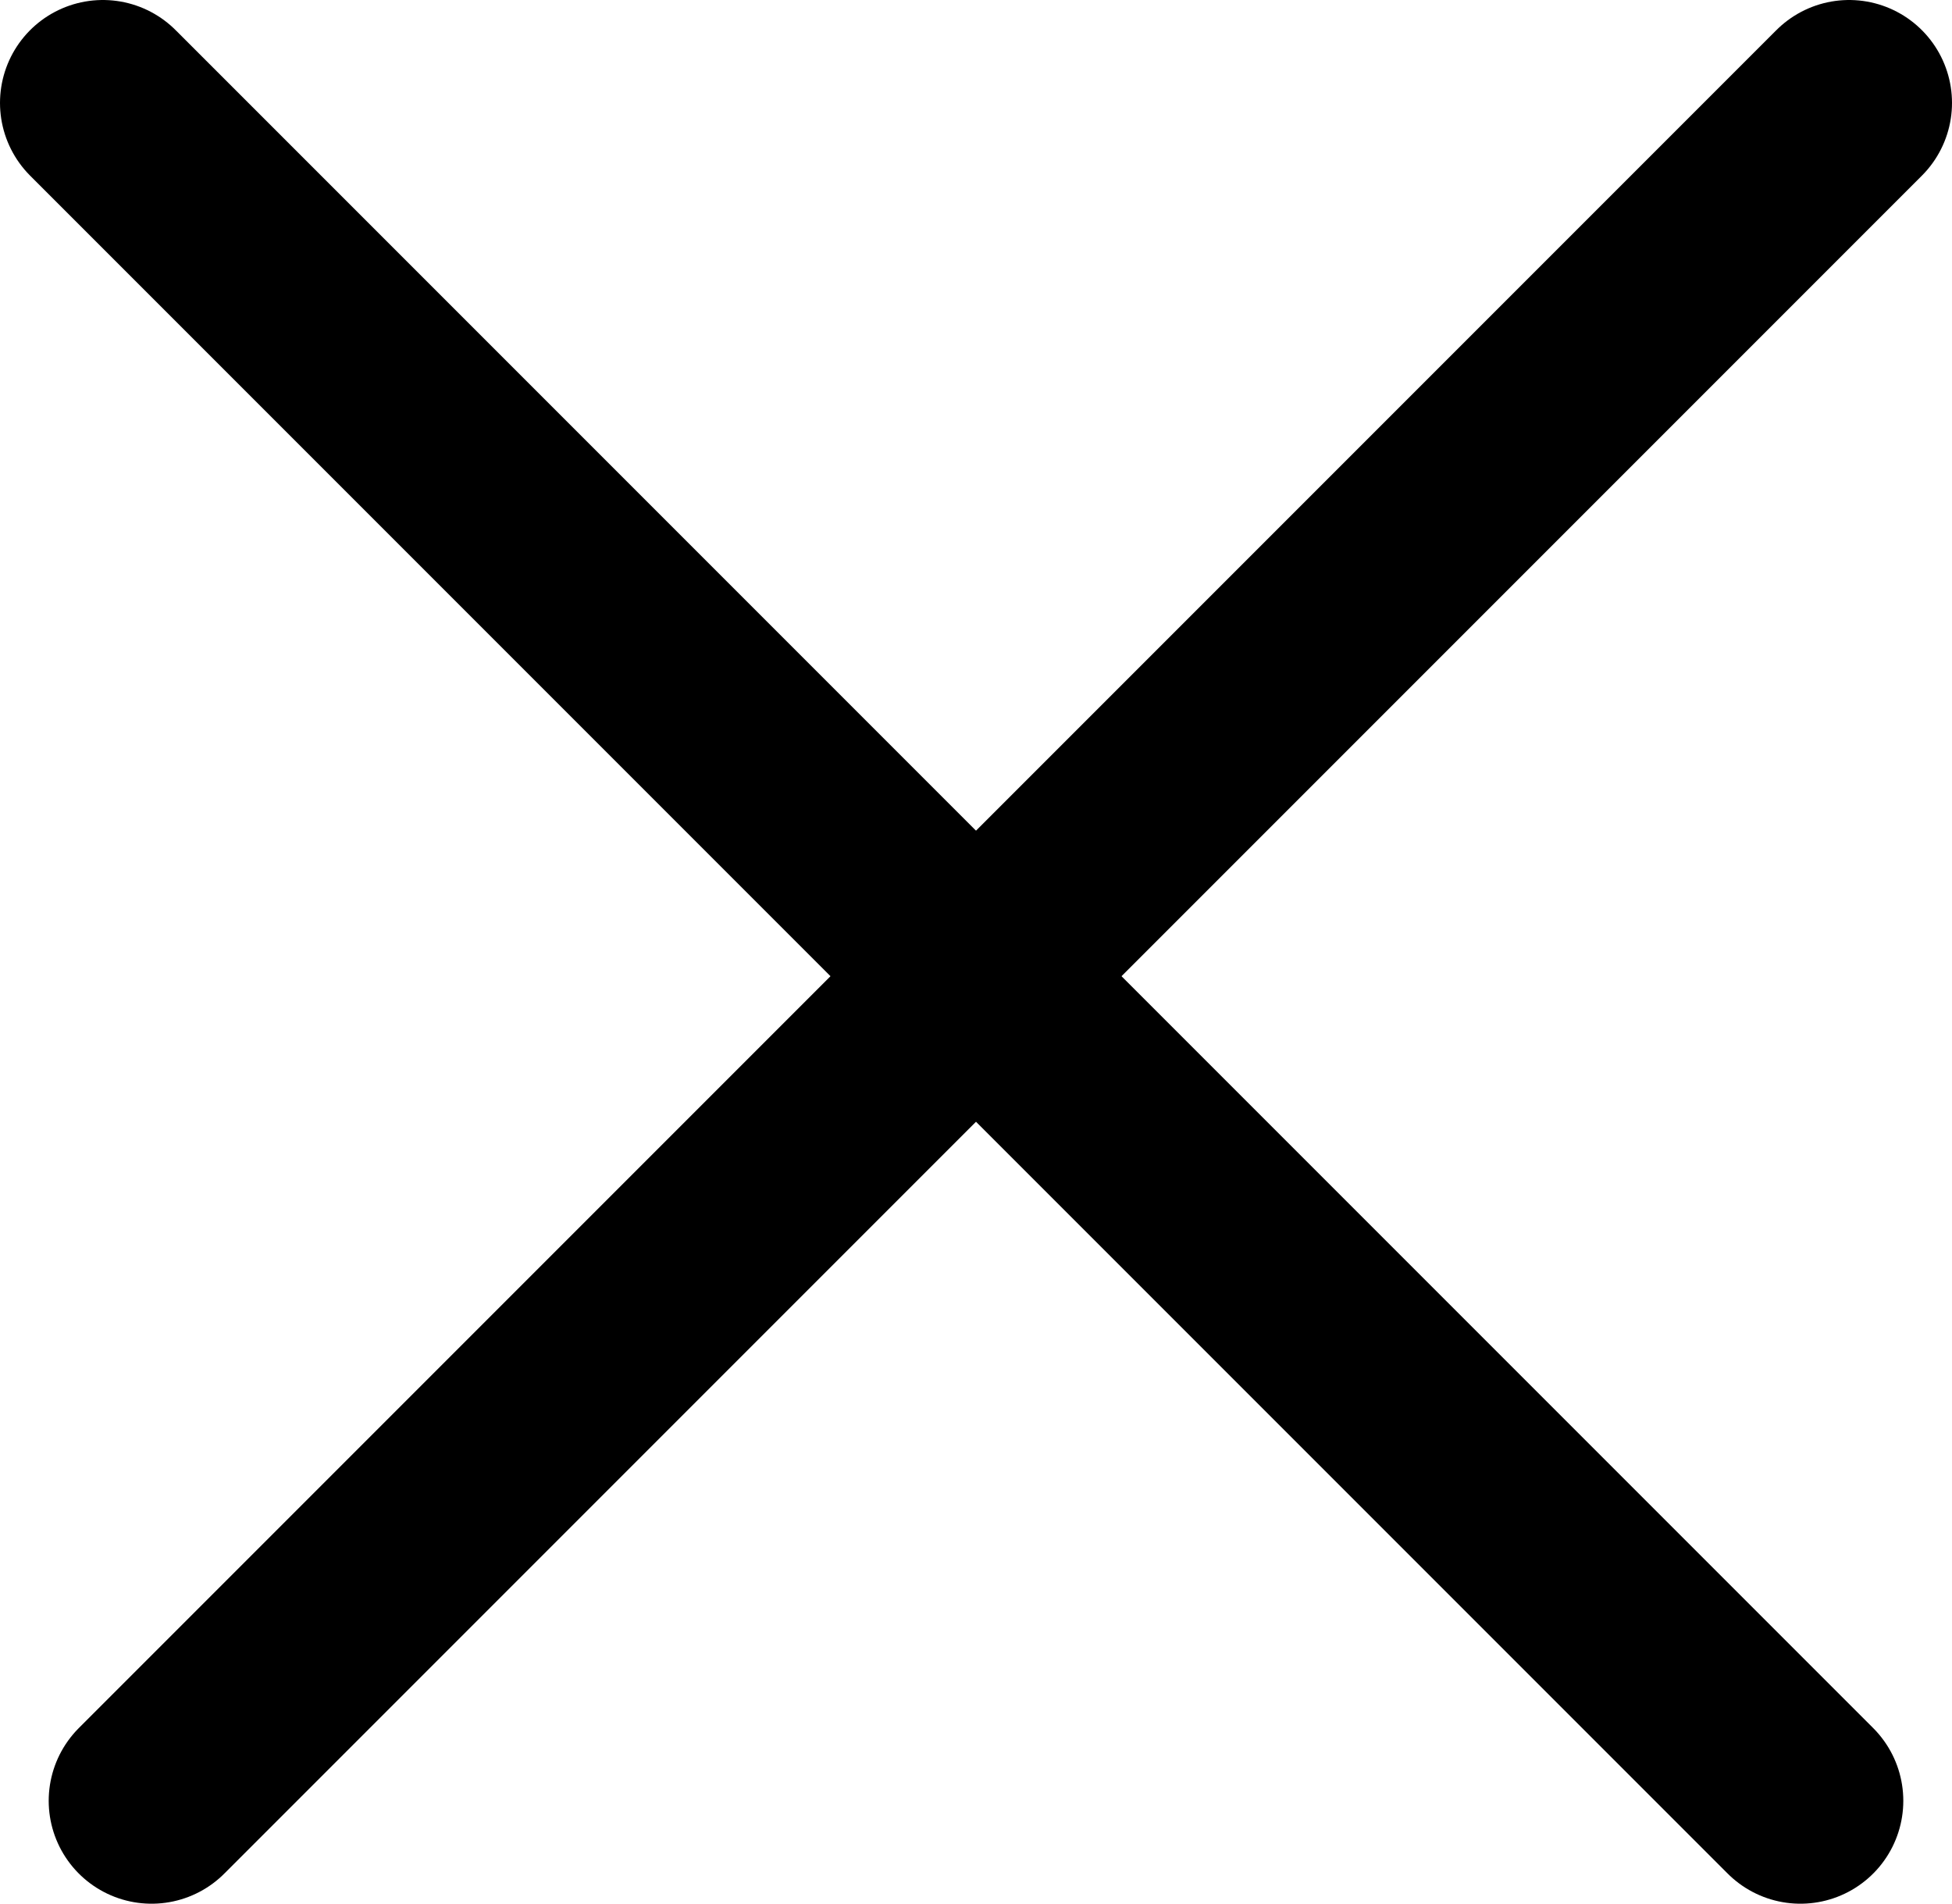
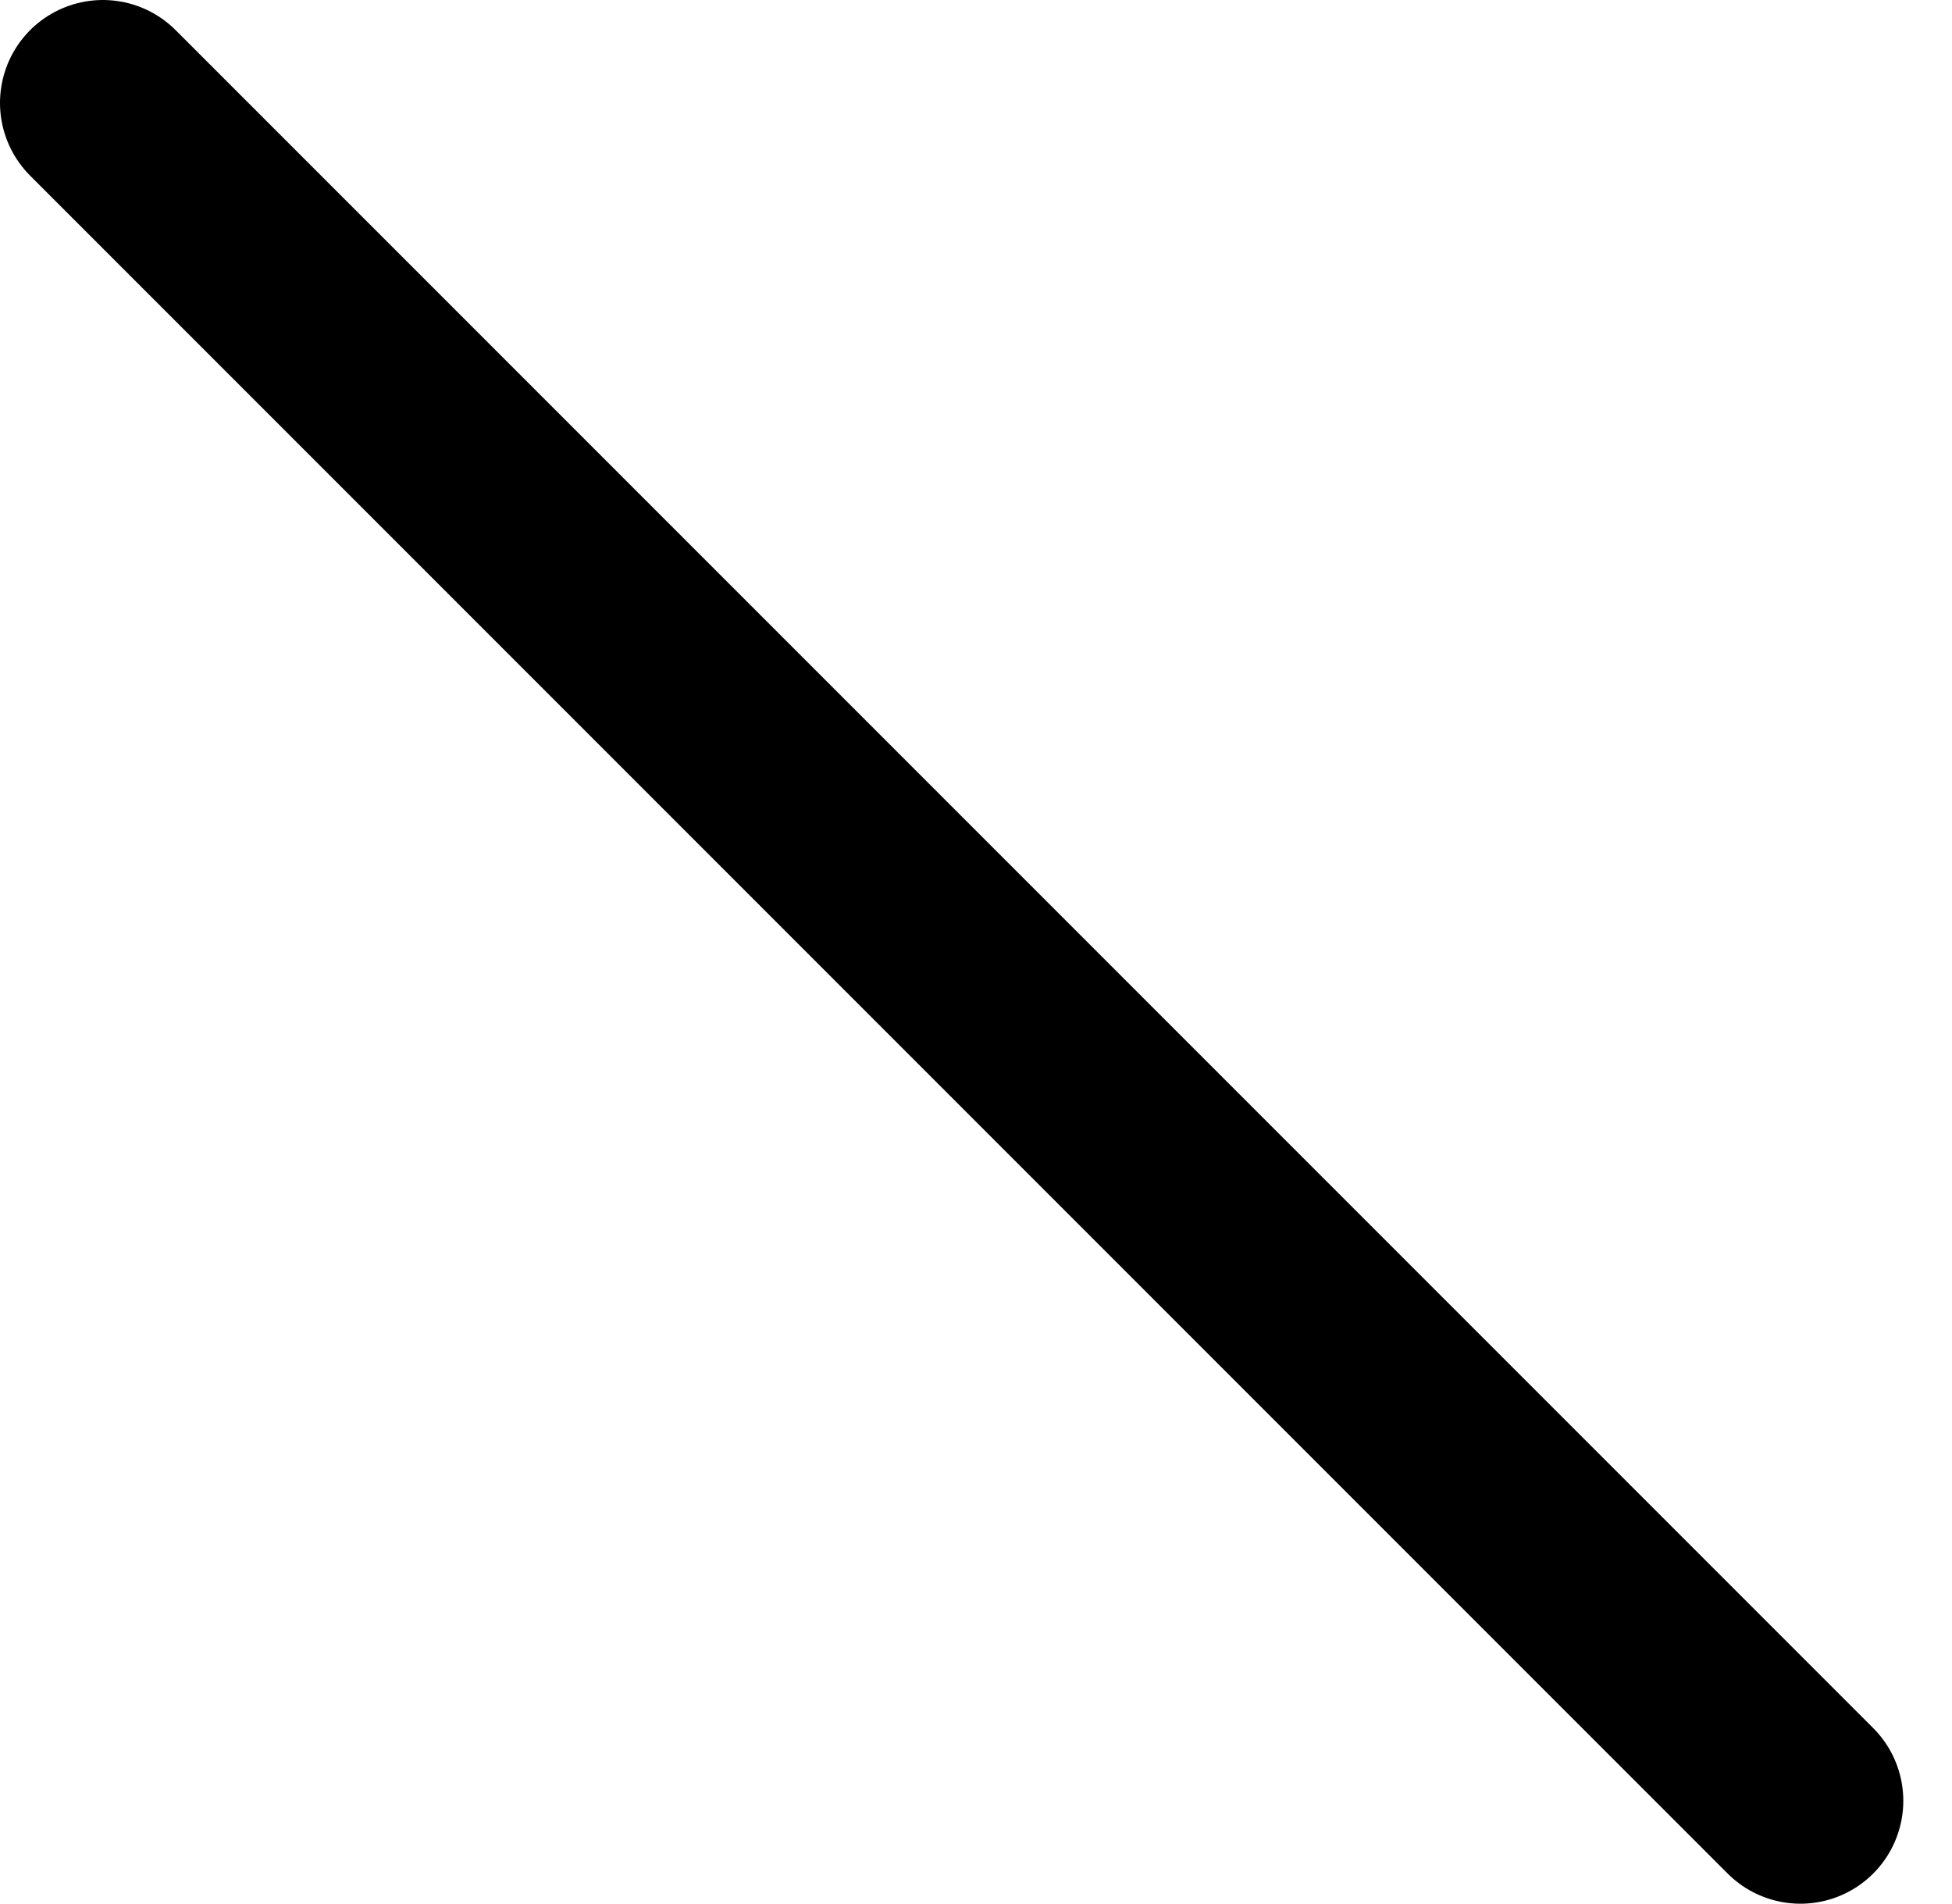
<svg xmlns="http://www.w3.org/2000/svg" viewBox="0 0 28.46 27.75">
  <g id="Layer_2" data-name="Layer 2">
    <g id="Layer_1-2" data-name="Layer 1">
-       <line x1="2.21" y1="26.25" x2="26.96" y2="1.5" style="fill:none;stroke:#000;stroke-linecap:round;stroke-width:3px" />
      <line x1="26.25" y1="26.25" x2="1.5" y2="1.5" style="fill:none;stroke:#000;stroke-linecap:round;stroke-width:3px" />
    </g>
  </g>
</svg>